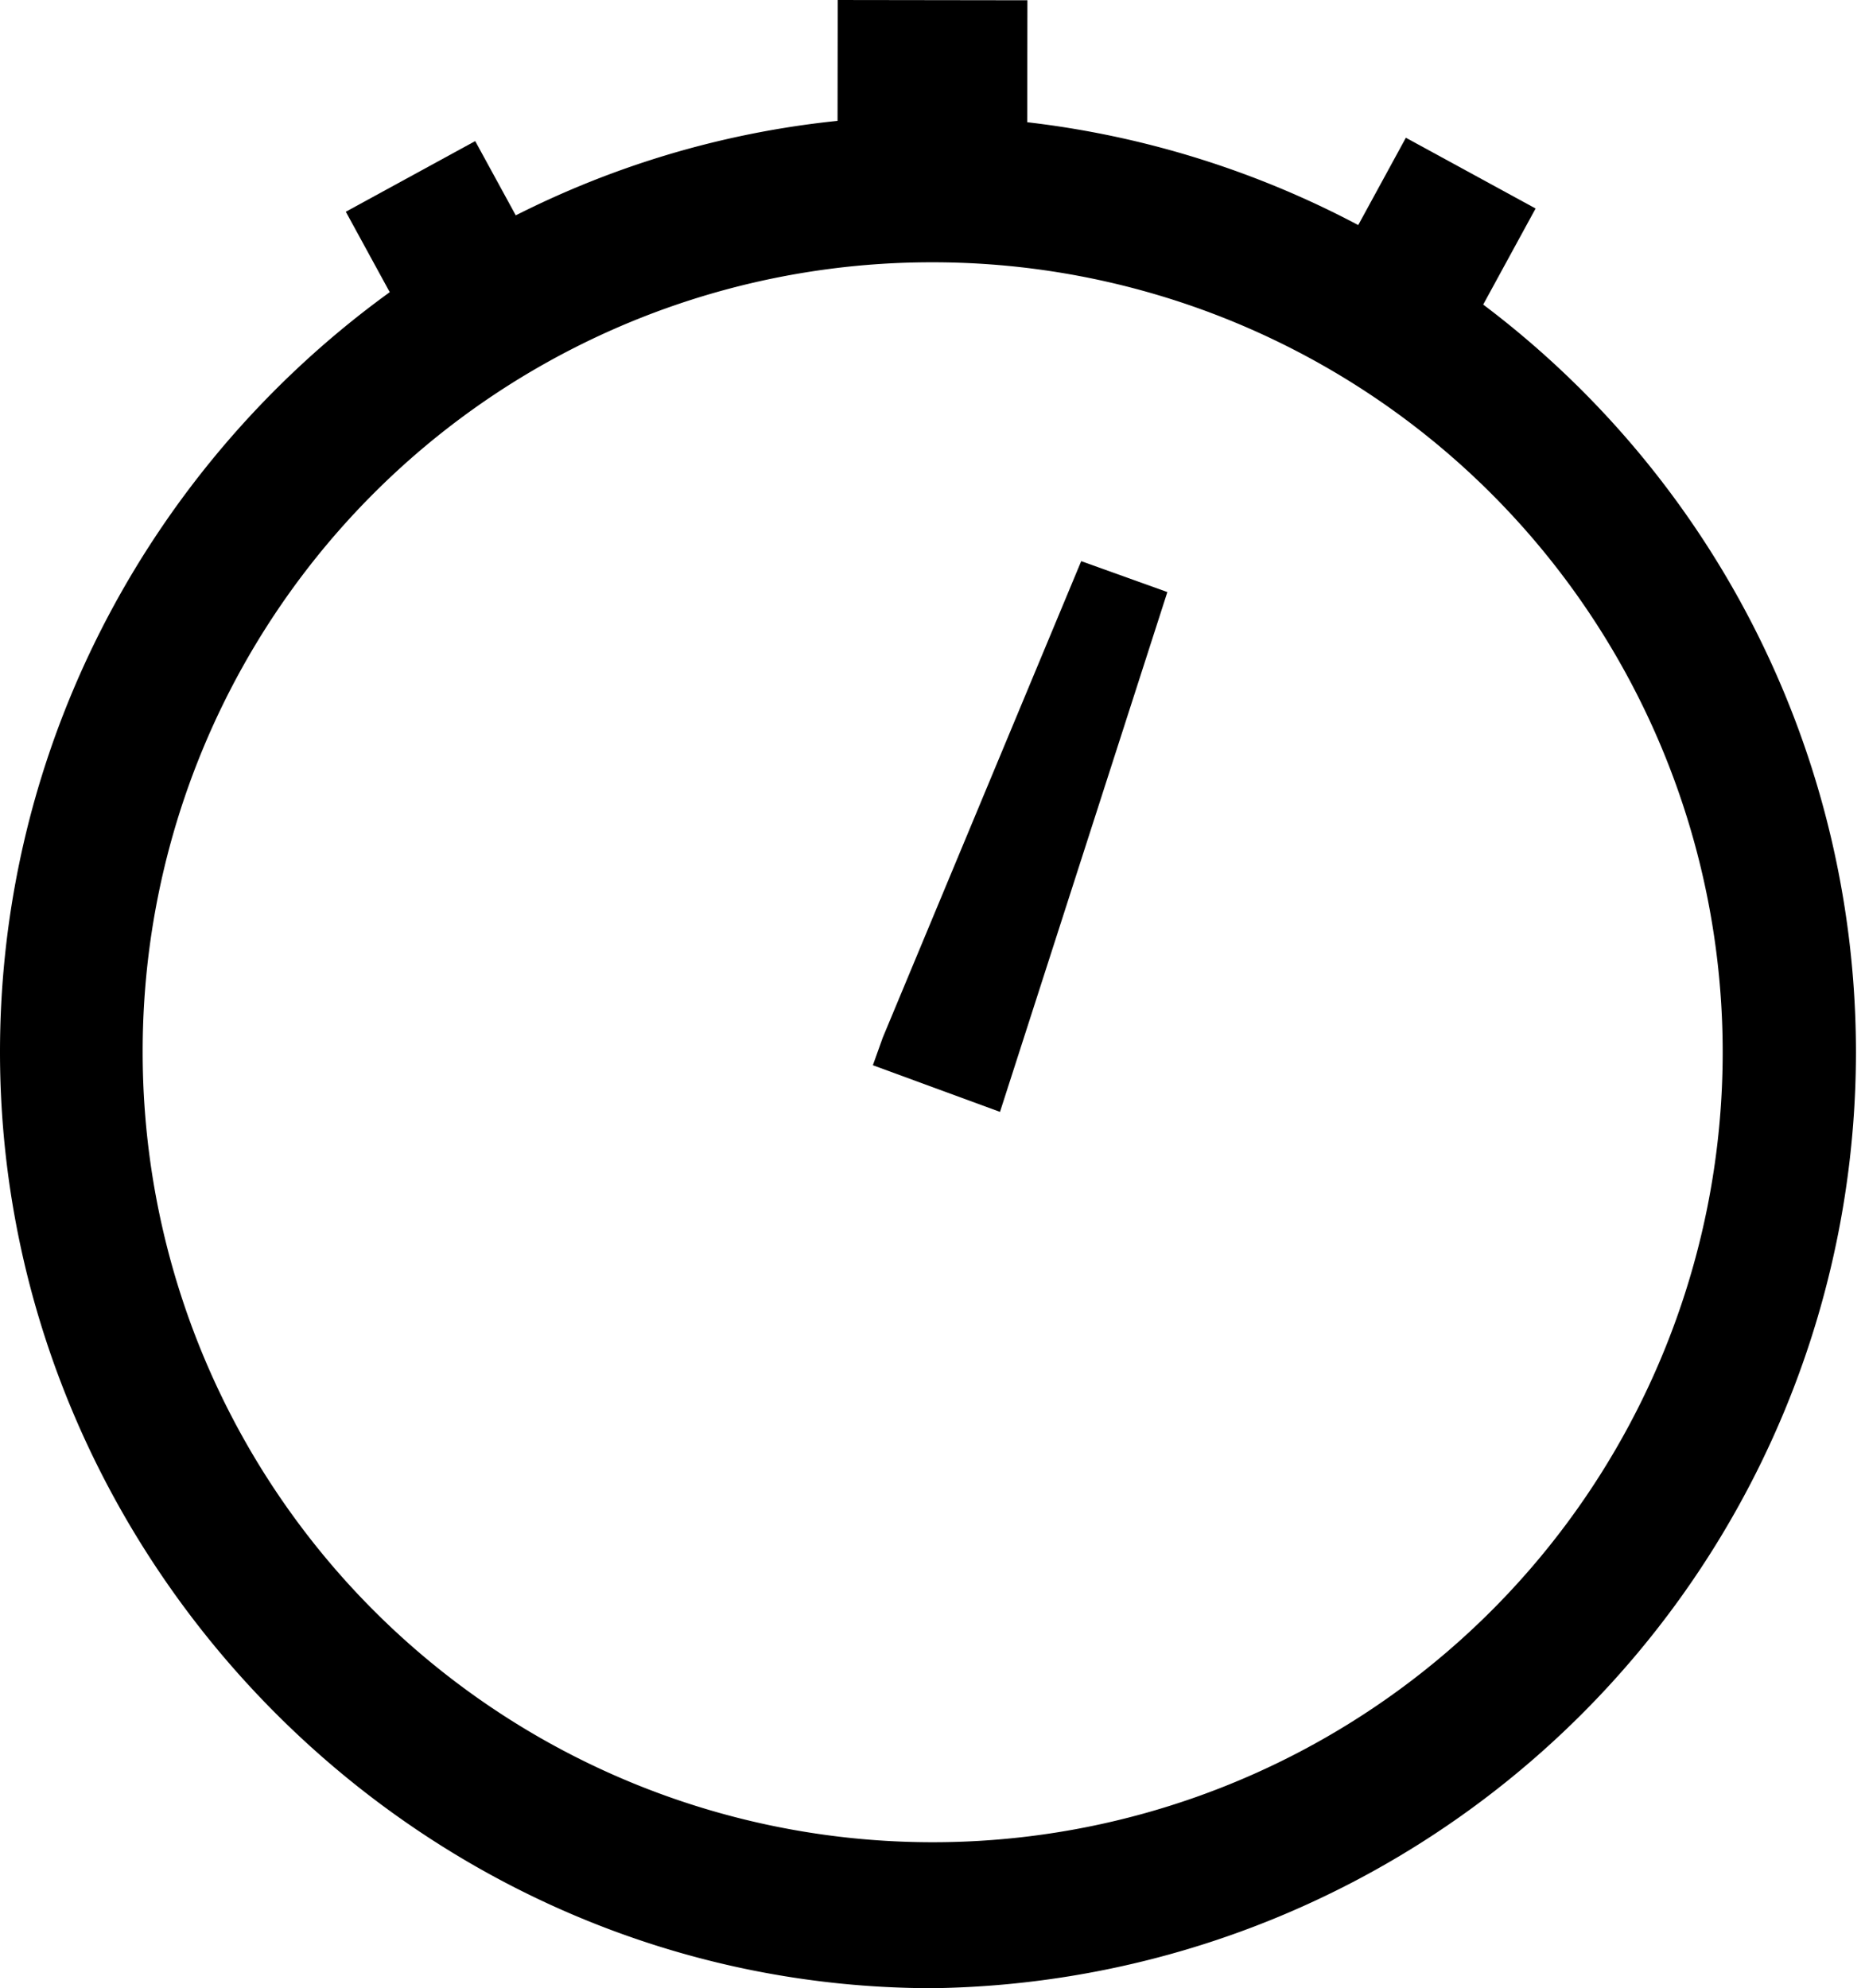
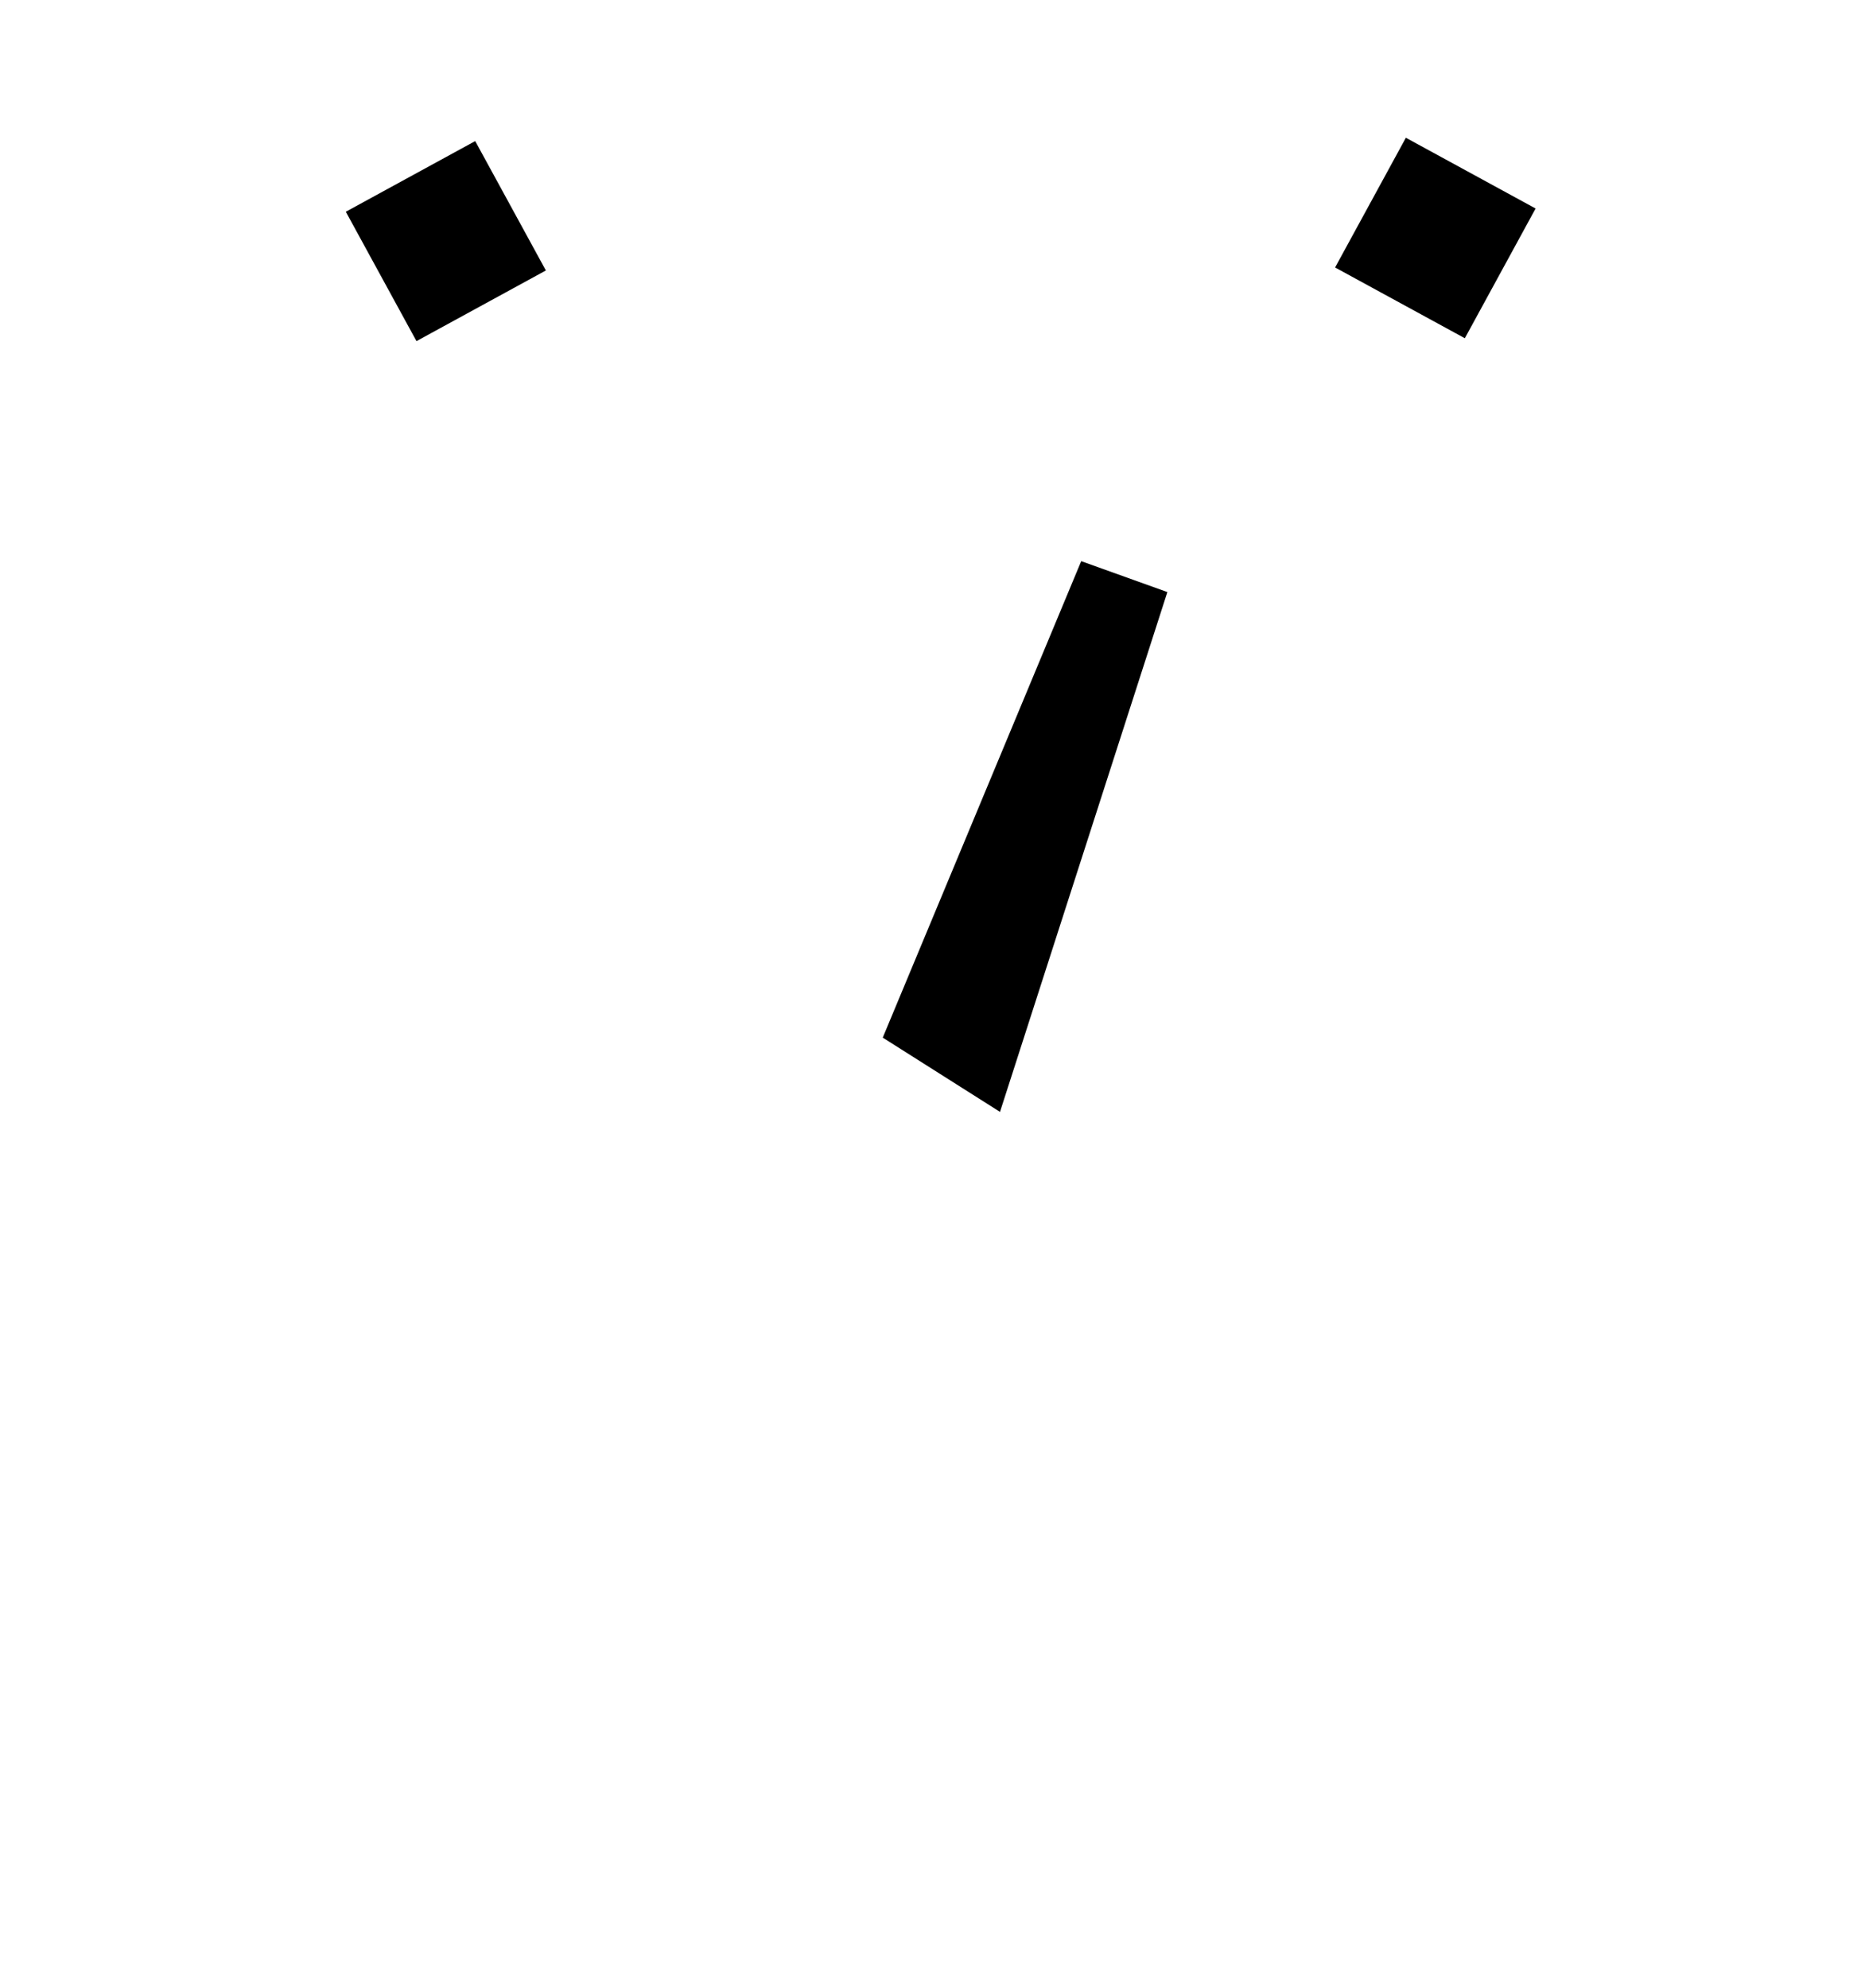
<svg xmlns="http://www.w3.org/2000/svg" viewBox="0 0 101.96 108.7">
  <g id="Layer_2" data-name="Layer 2">
    <g id="Layer_1-2" data-name="Layer 1">
-       <path d="M54.67,60.79l9.15-28.42-4.71-1.69L48.26,56.73l-.54,1.51Z" />
-       <path d="M51,14.34A43.19,43.19,0,1,1,7.8,57.52,43.13,43.13,0,0,1,51,14.34m0-8C22.79,6.35,0,29.54,0,57.52S23,108.7,51,108.7A51.18,51.18,0,0,0,51,6.35Z" />
+       <path d="M54.67,60.79l9.15-28.42-4.71-1.69L48.26,56.73Z" />
      <rect x="20.35" y="9.15" width="8.06" height="8.06" transform="translate(-3.34 13.3) rotate(-28.64)" />
      <rect x="74.35" y="9.15" width="8.06" height="8.06" transform="matrix(0.48, -0.88, 0.88, 0.48, 29.25, 75.66)" />
-       <rect x="45.79" y="0.01" width="10.37" height="10.37" transform="translate(45.71 56.16) rotate(-89.92)" />
    </g>
  </g>
</svg>